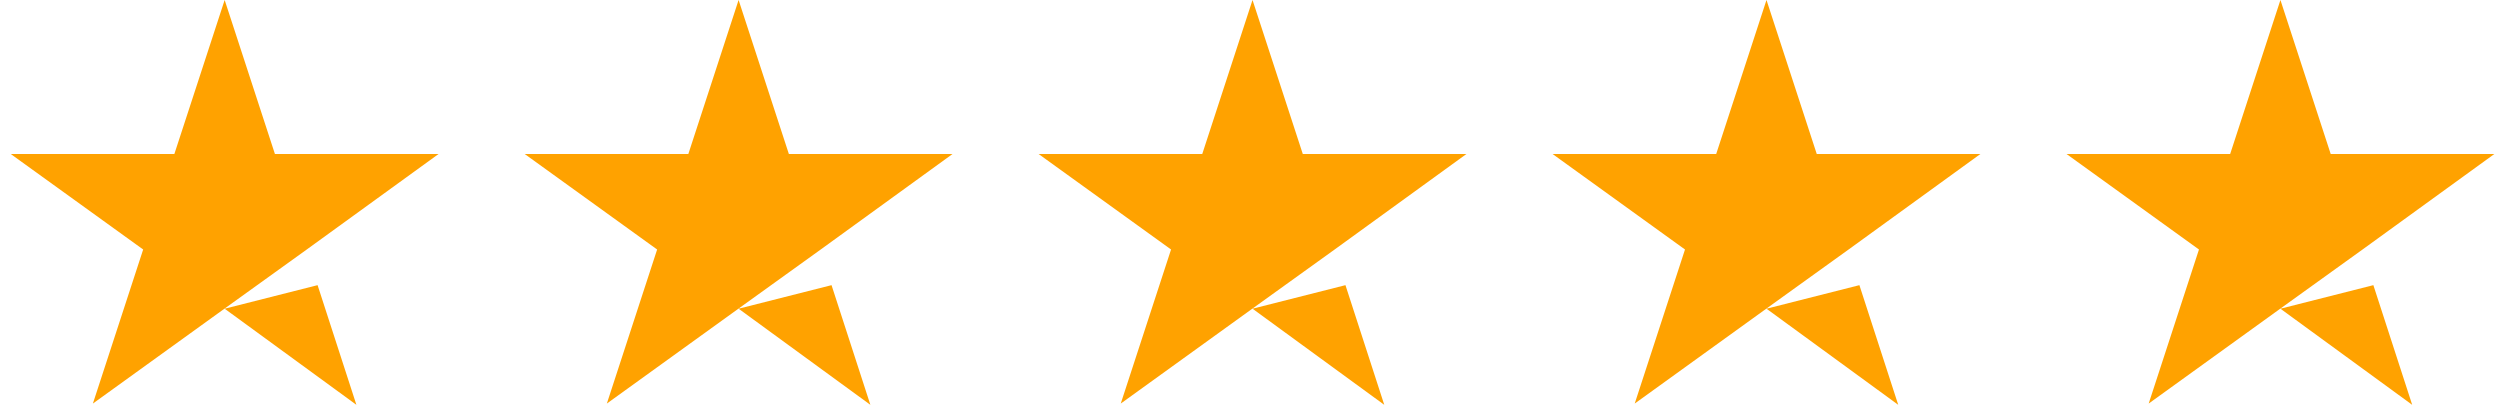
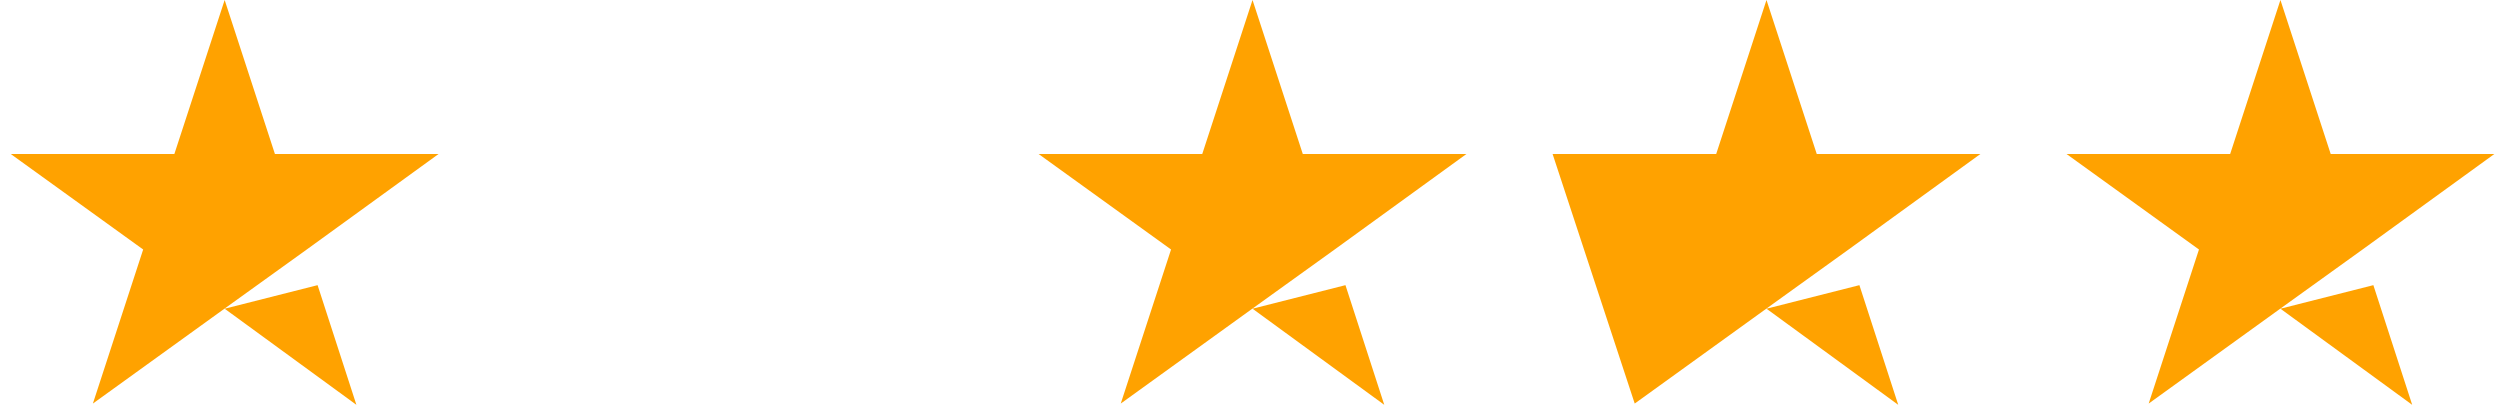
<svg xmlns="http://www.w3.org/2000/svg" width="116" height="19" viewBox="0 0 116 19" fill="none">
  <path d="M10.424 14.324L14.736 13.231L16.537 18.784L10.424 14.324ZM20.347 7.147H12.757L10.424 0L8.09 7.147H0.5L6.643 11.577L4.31 18.725L10.453 14.295L14.233 11.577L20.347 7.147Z" fill="#FFA200" />
-   <path d="M34.271 14.324L38.583 13.231L40.385 18.784L34.271 14.324ZM44.195 7.147H36.604L34.271 0L31.938 7.147H24.348L30.491 11.577L28.158 18.725L34.301 14.295L38.081 11.577L44.195 7.147Z" fill="#FFA200" />
  <path d="M58.117 14.324L62.429 13.231L64.23 18.784L58.117 14.324ZM68.04 7.147H60.45L58.117 0L55.784 7.147H48.193L54.337 11.577L52.003 18.725L58.146 14.295L61.927 11.577L68.04 7.147Z" fill="#FFA200" />
-   <path d="M81.965 14.324L86.276 13.231L88.078 18.784L81.965 14.324ZM91.888 7.147H84.298L81.965 0L79.631 7.147H72.041L78.184 11.577L75.851 18.725L81.994 14.295L85.774 11.577L91.888 7.147Z" fill="#FFA200" />
+   <path d="M81.965 14.324L86.276 13.231L88.078 18.784L81.965 14.324ZM91.888 7.147H84.298L81.965 0L79.631 7.147H72.041L75.851 18.725L81.994 14.295L85.774 11.577L91.888 7.147Z" fill="#FFA200" />
  <path d="M105.812 14.324L110.124 13.231L111.926 18.784L105.812 14.324ZM115.736 7.147H108.145L105.812 0L103.479 7.147H95.889L102.032 11.577L99.699 18.725L105.842 14.295L109.622 11.577L115.736 7.147Z" fill="#FFA200" />
</svg>